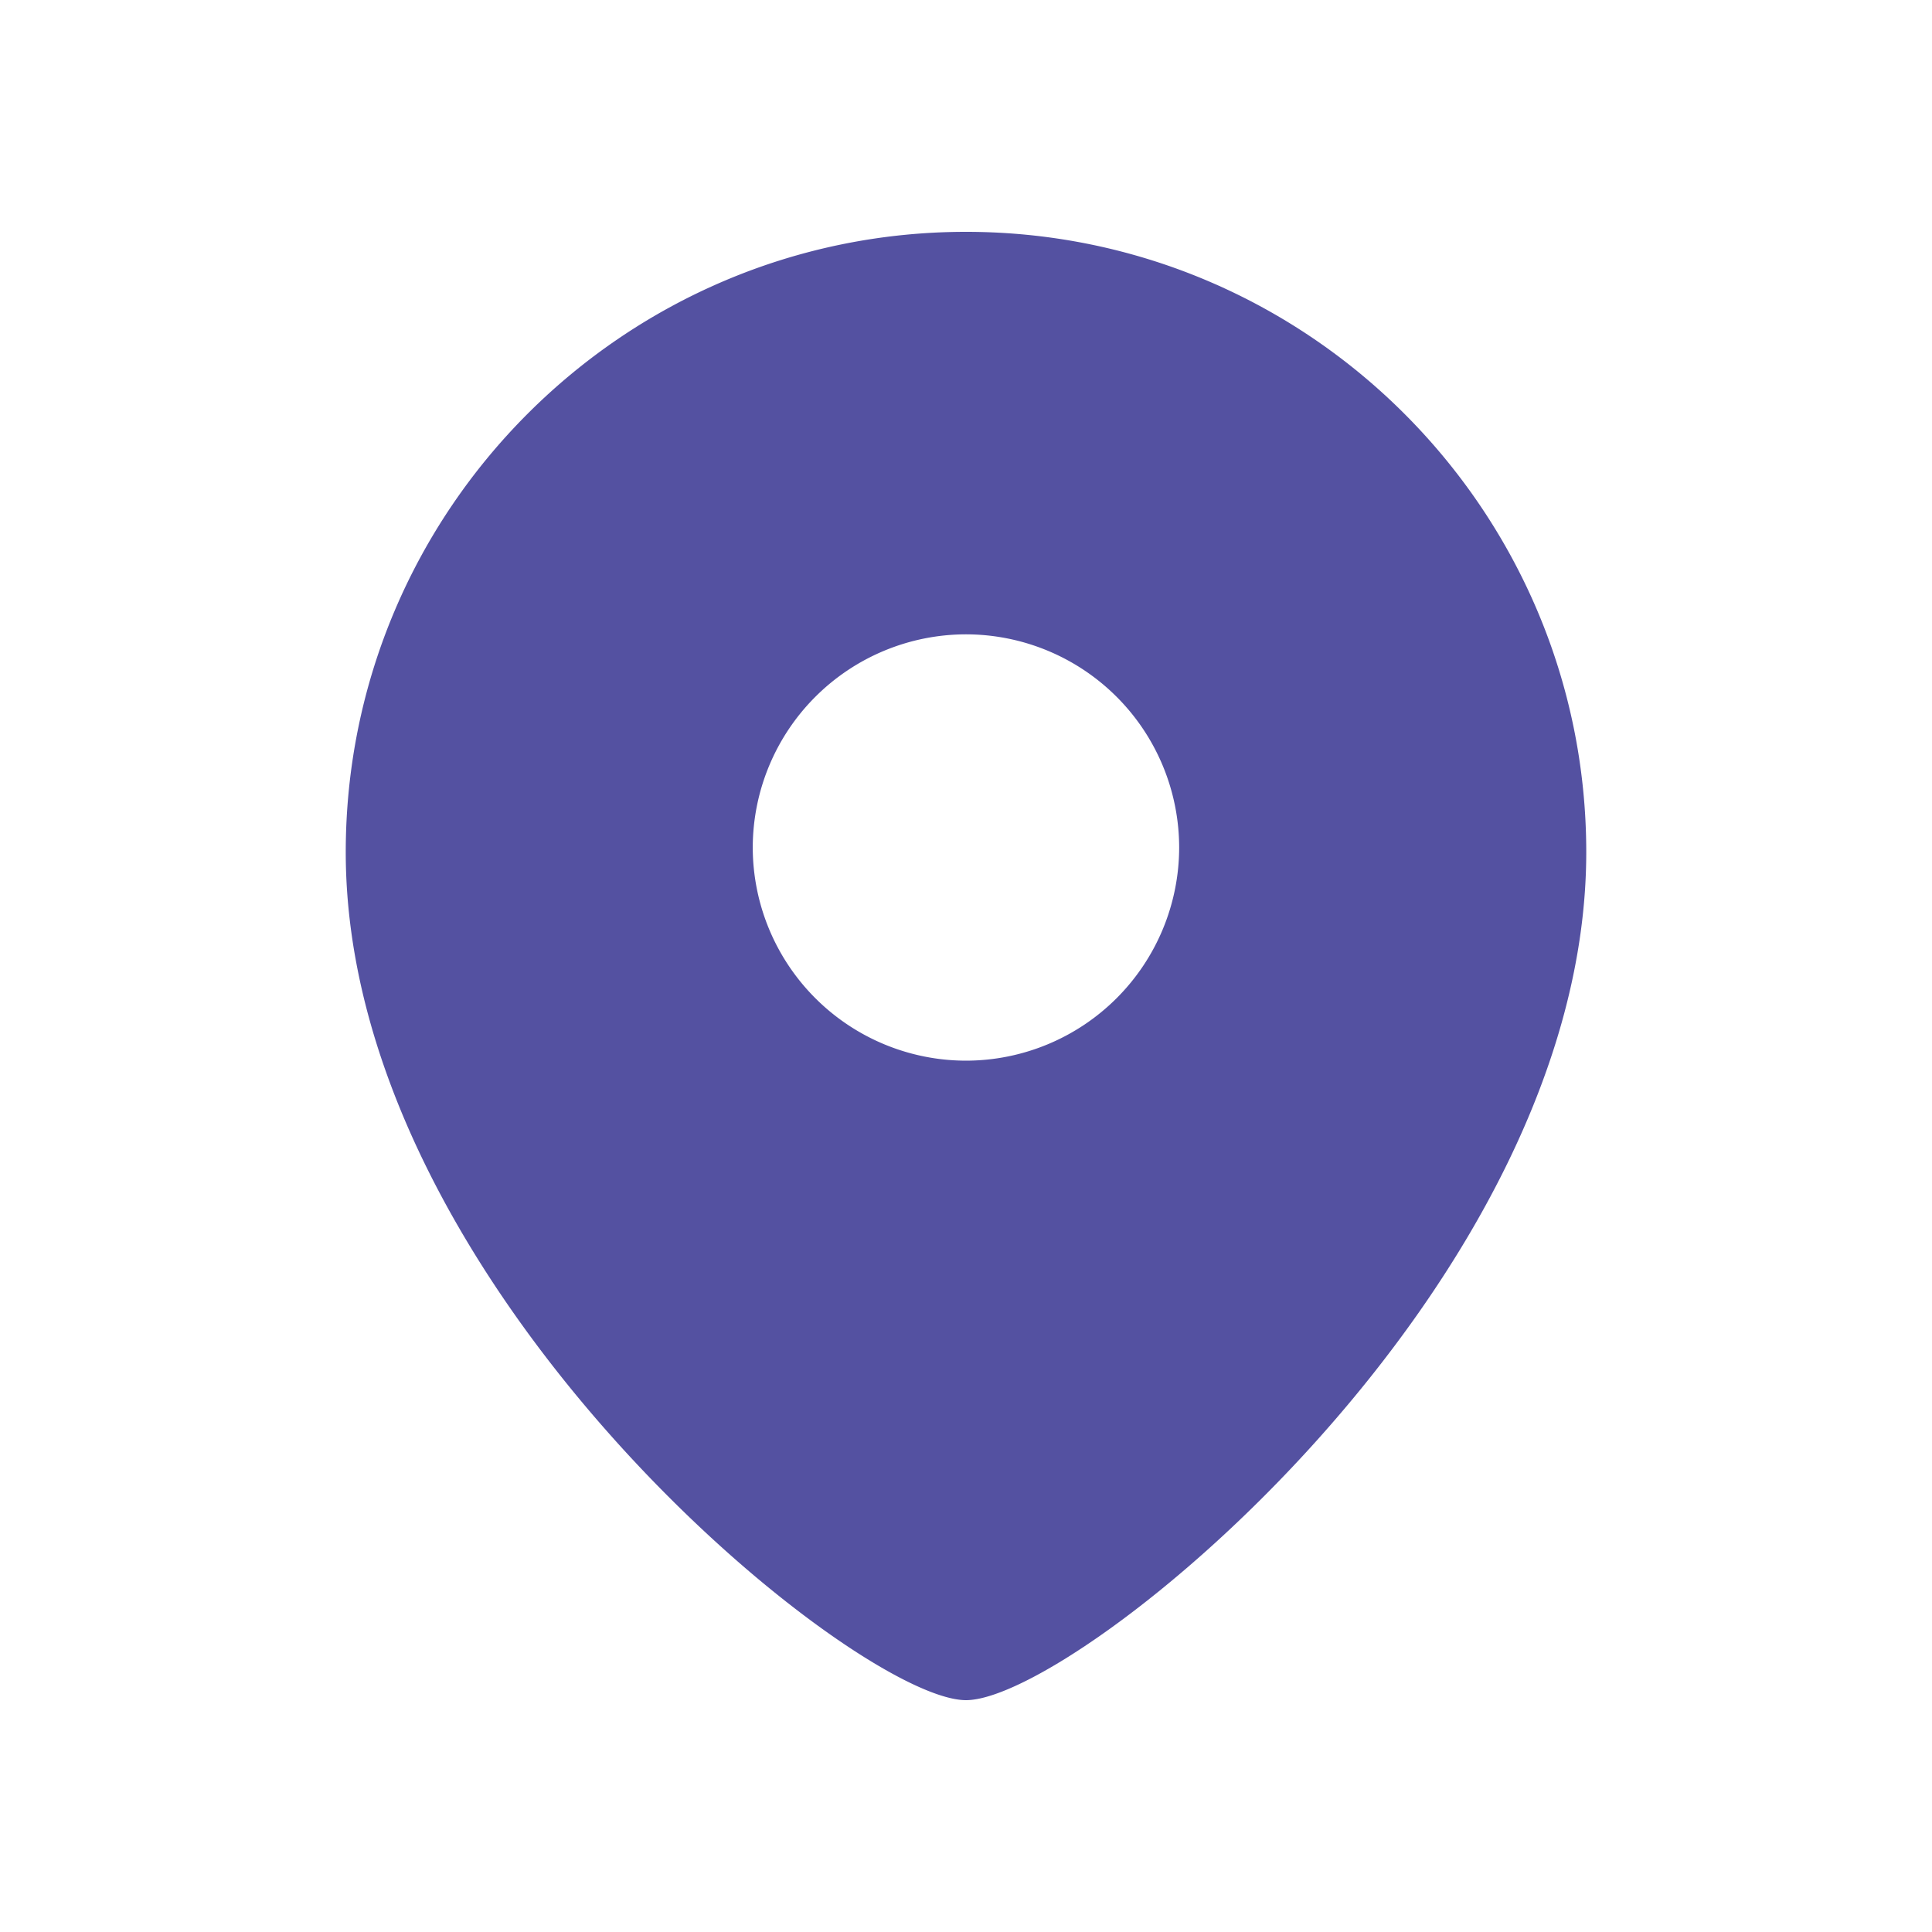
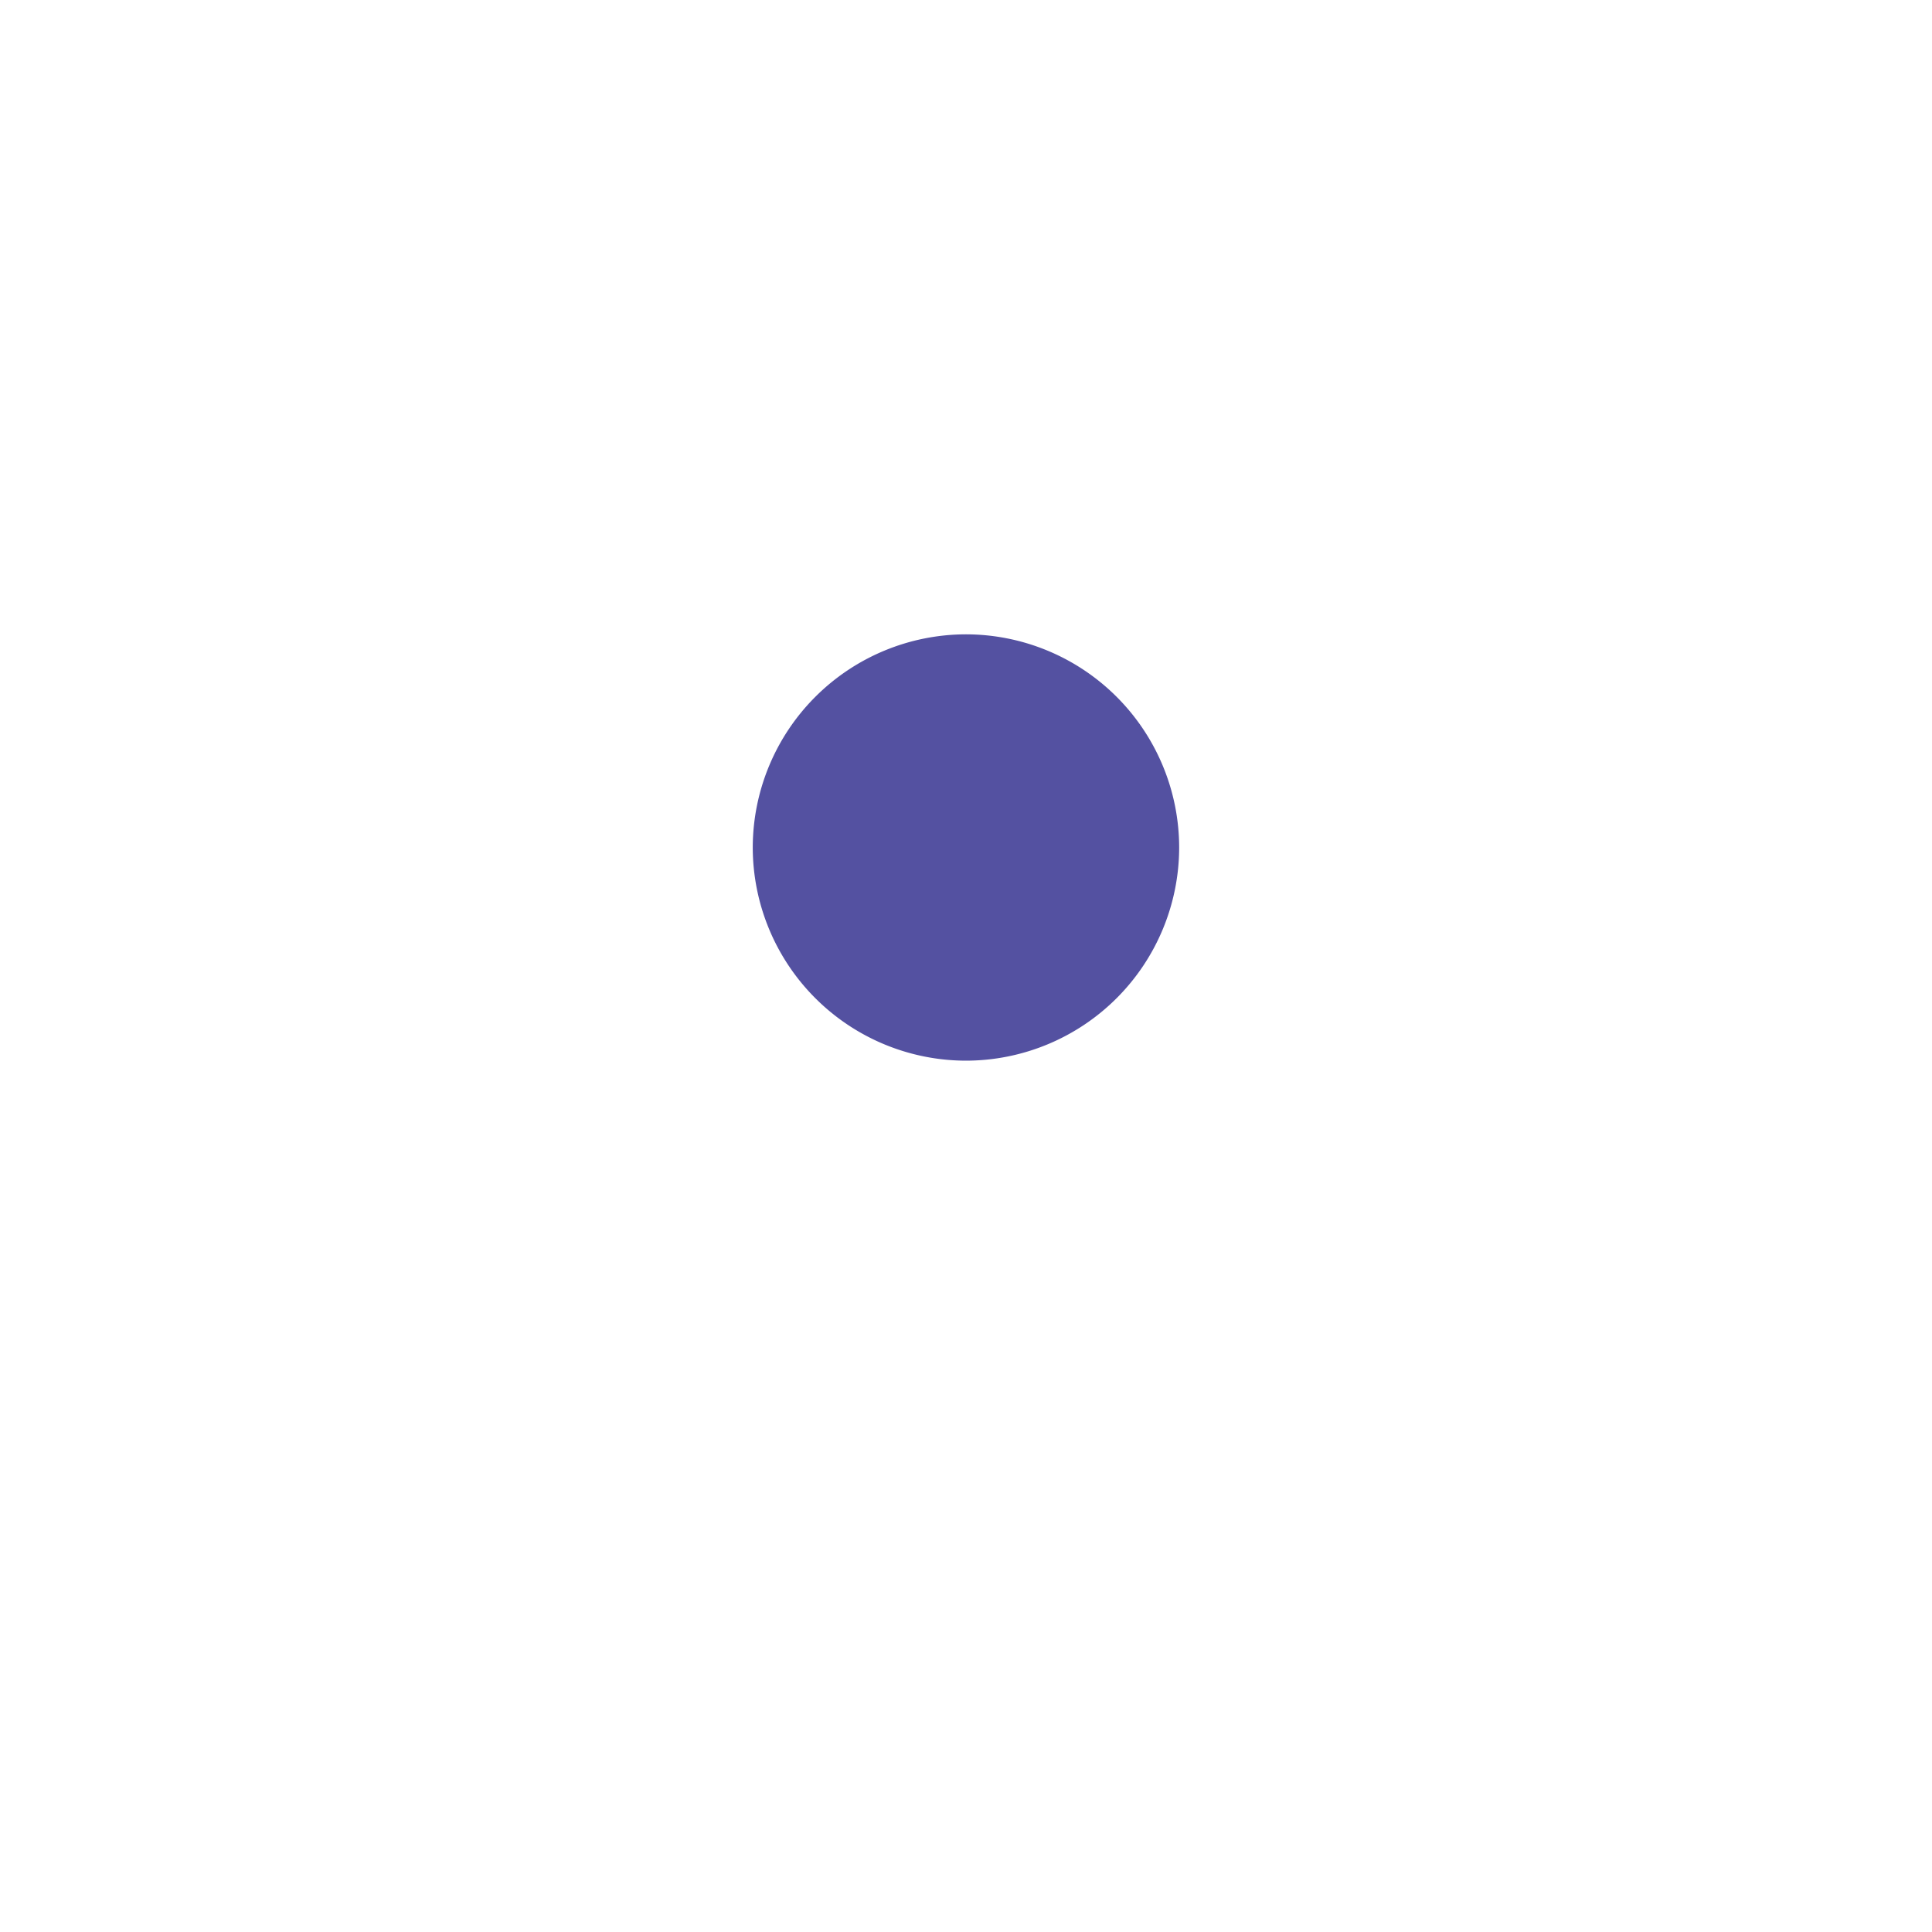
<svg xmlns="http://www.w3.org/2000/svg" width="24" height="24" fill="none">
-   <path fill="#5451A1" fill-rule="evenodd" d="M12 13.176a2.652 2.652 0 0 1-2.649-2.649A2.652 2.652 0 0 1 12 7.88a2.651 2.651 0 0 1 2.648 2.648A2.651 2.651 0 0 1 12 13.176ZM12 2.88c-4.248 0-7.705 3.457-7.705 7.706 0 5.41 6.328 10.534 7.705 10.534 1.377 0 7.705-5.124 7.705-10.534 0-4.249-3.457-7.706-7.705-7.706Z" clip-rule="evenodd" />
+   <path fill="#5451A1" fill-rule="evenodd" d="M12 13.176a2.652 2.652 0 0 1-2.649-2.649A2.652 2.652 0 0 1 12 7.88a2.651 2.651 0 0 1 2.648 2.648A2.651 2.651 0 0 1 12 13.176ZM12 2.88Z" clip-rule="evenodd" />
</svg>